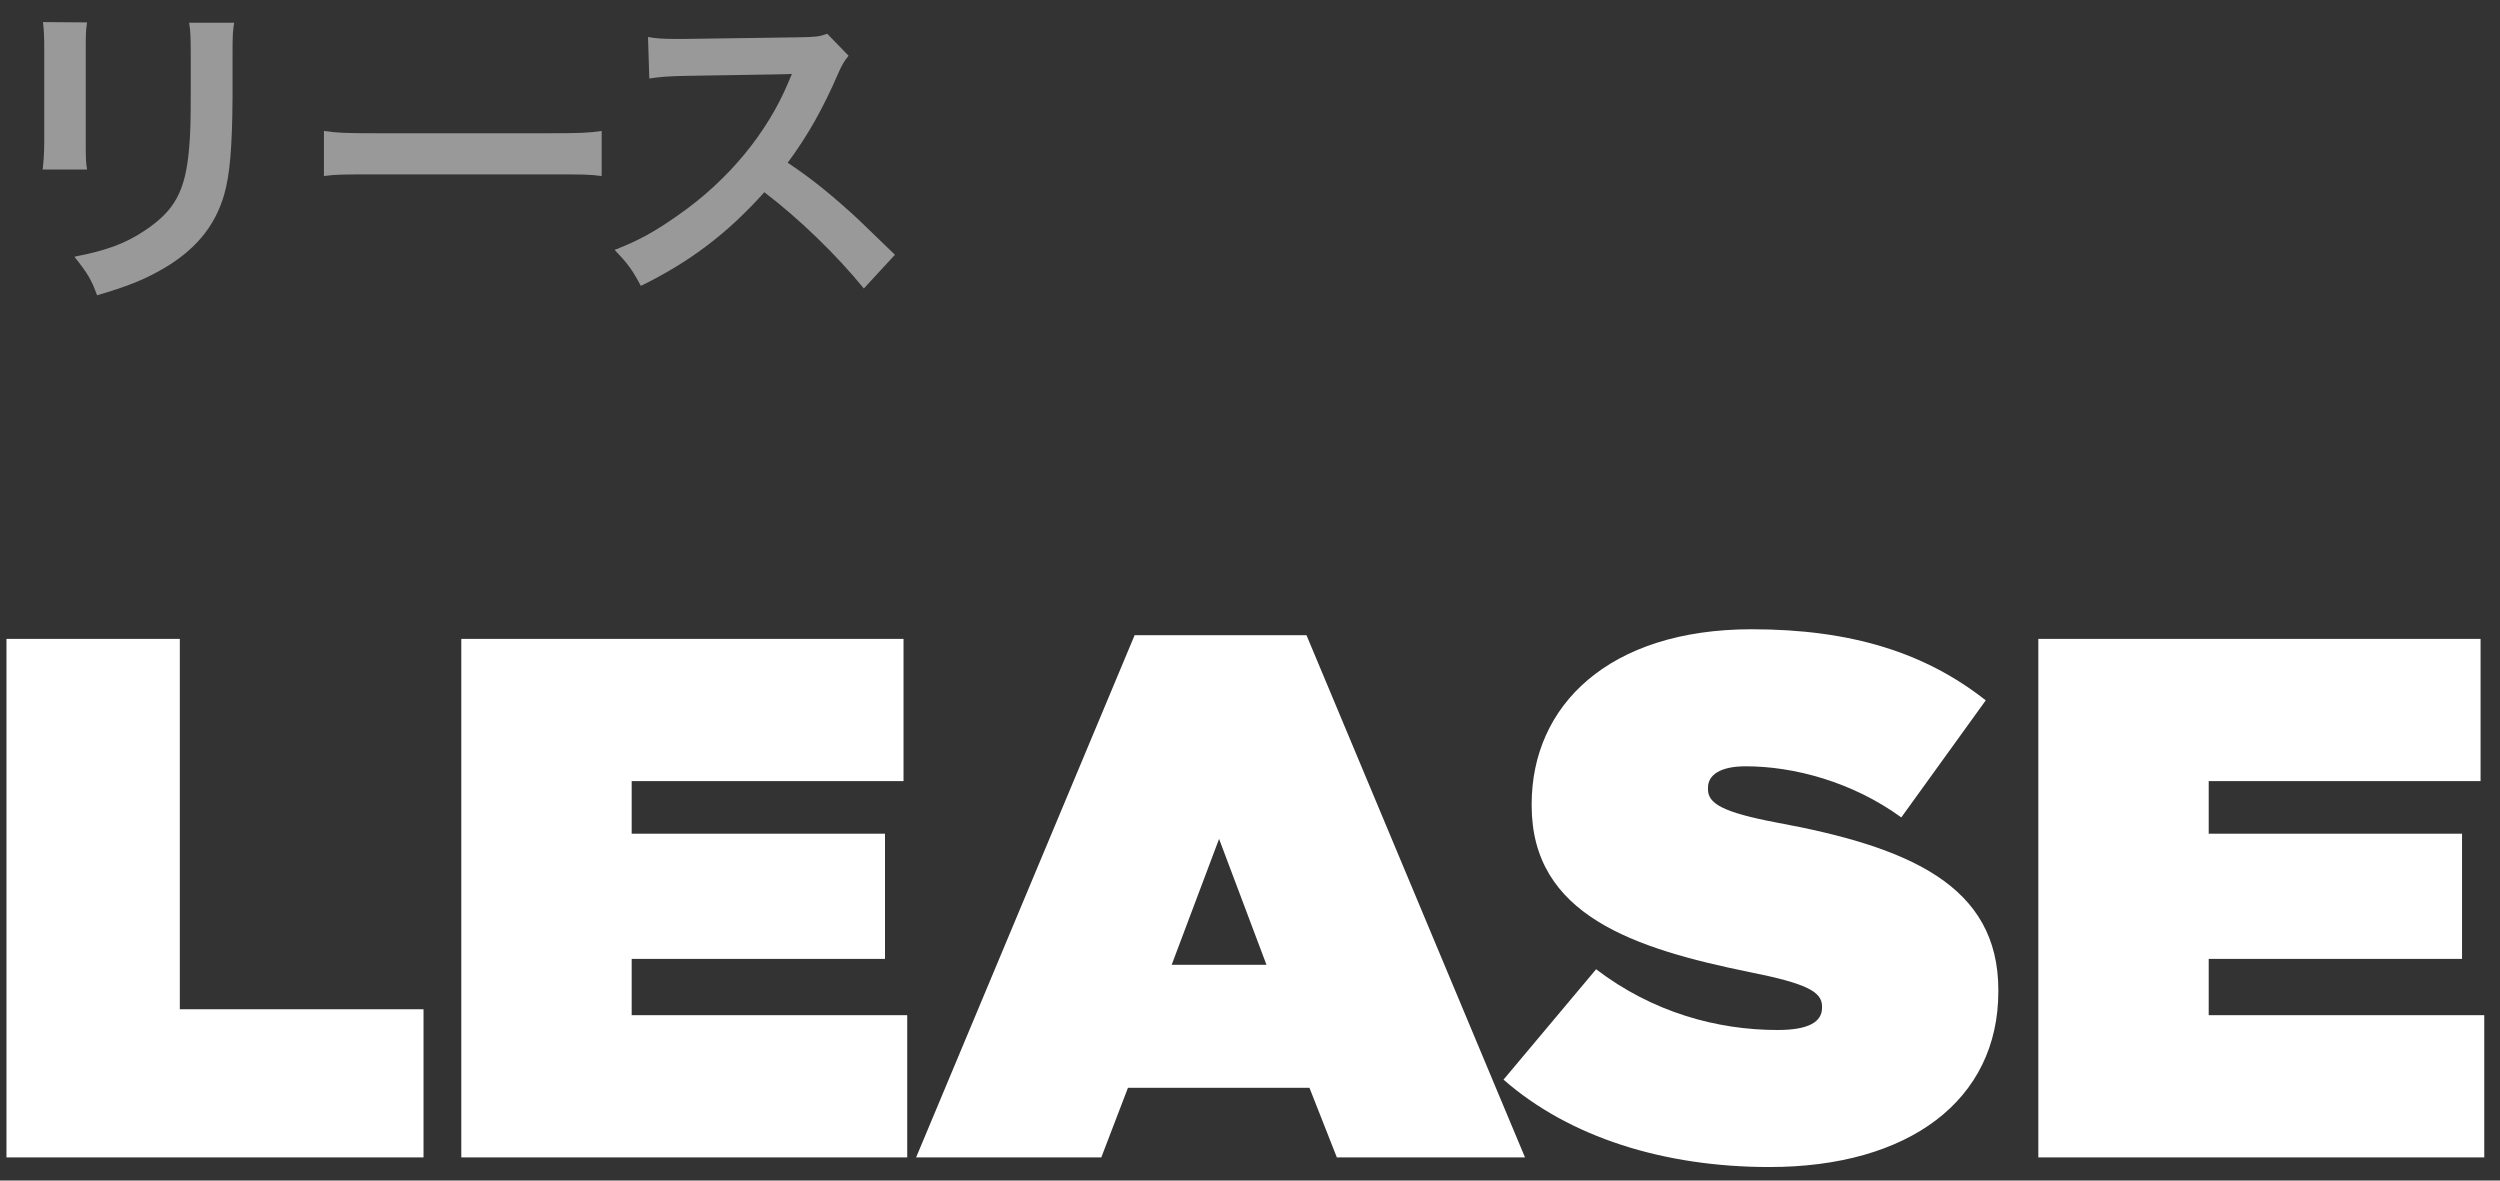
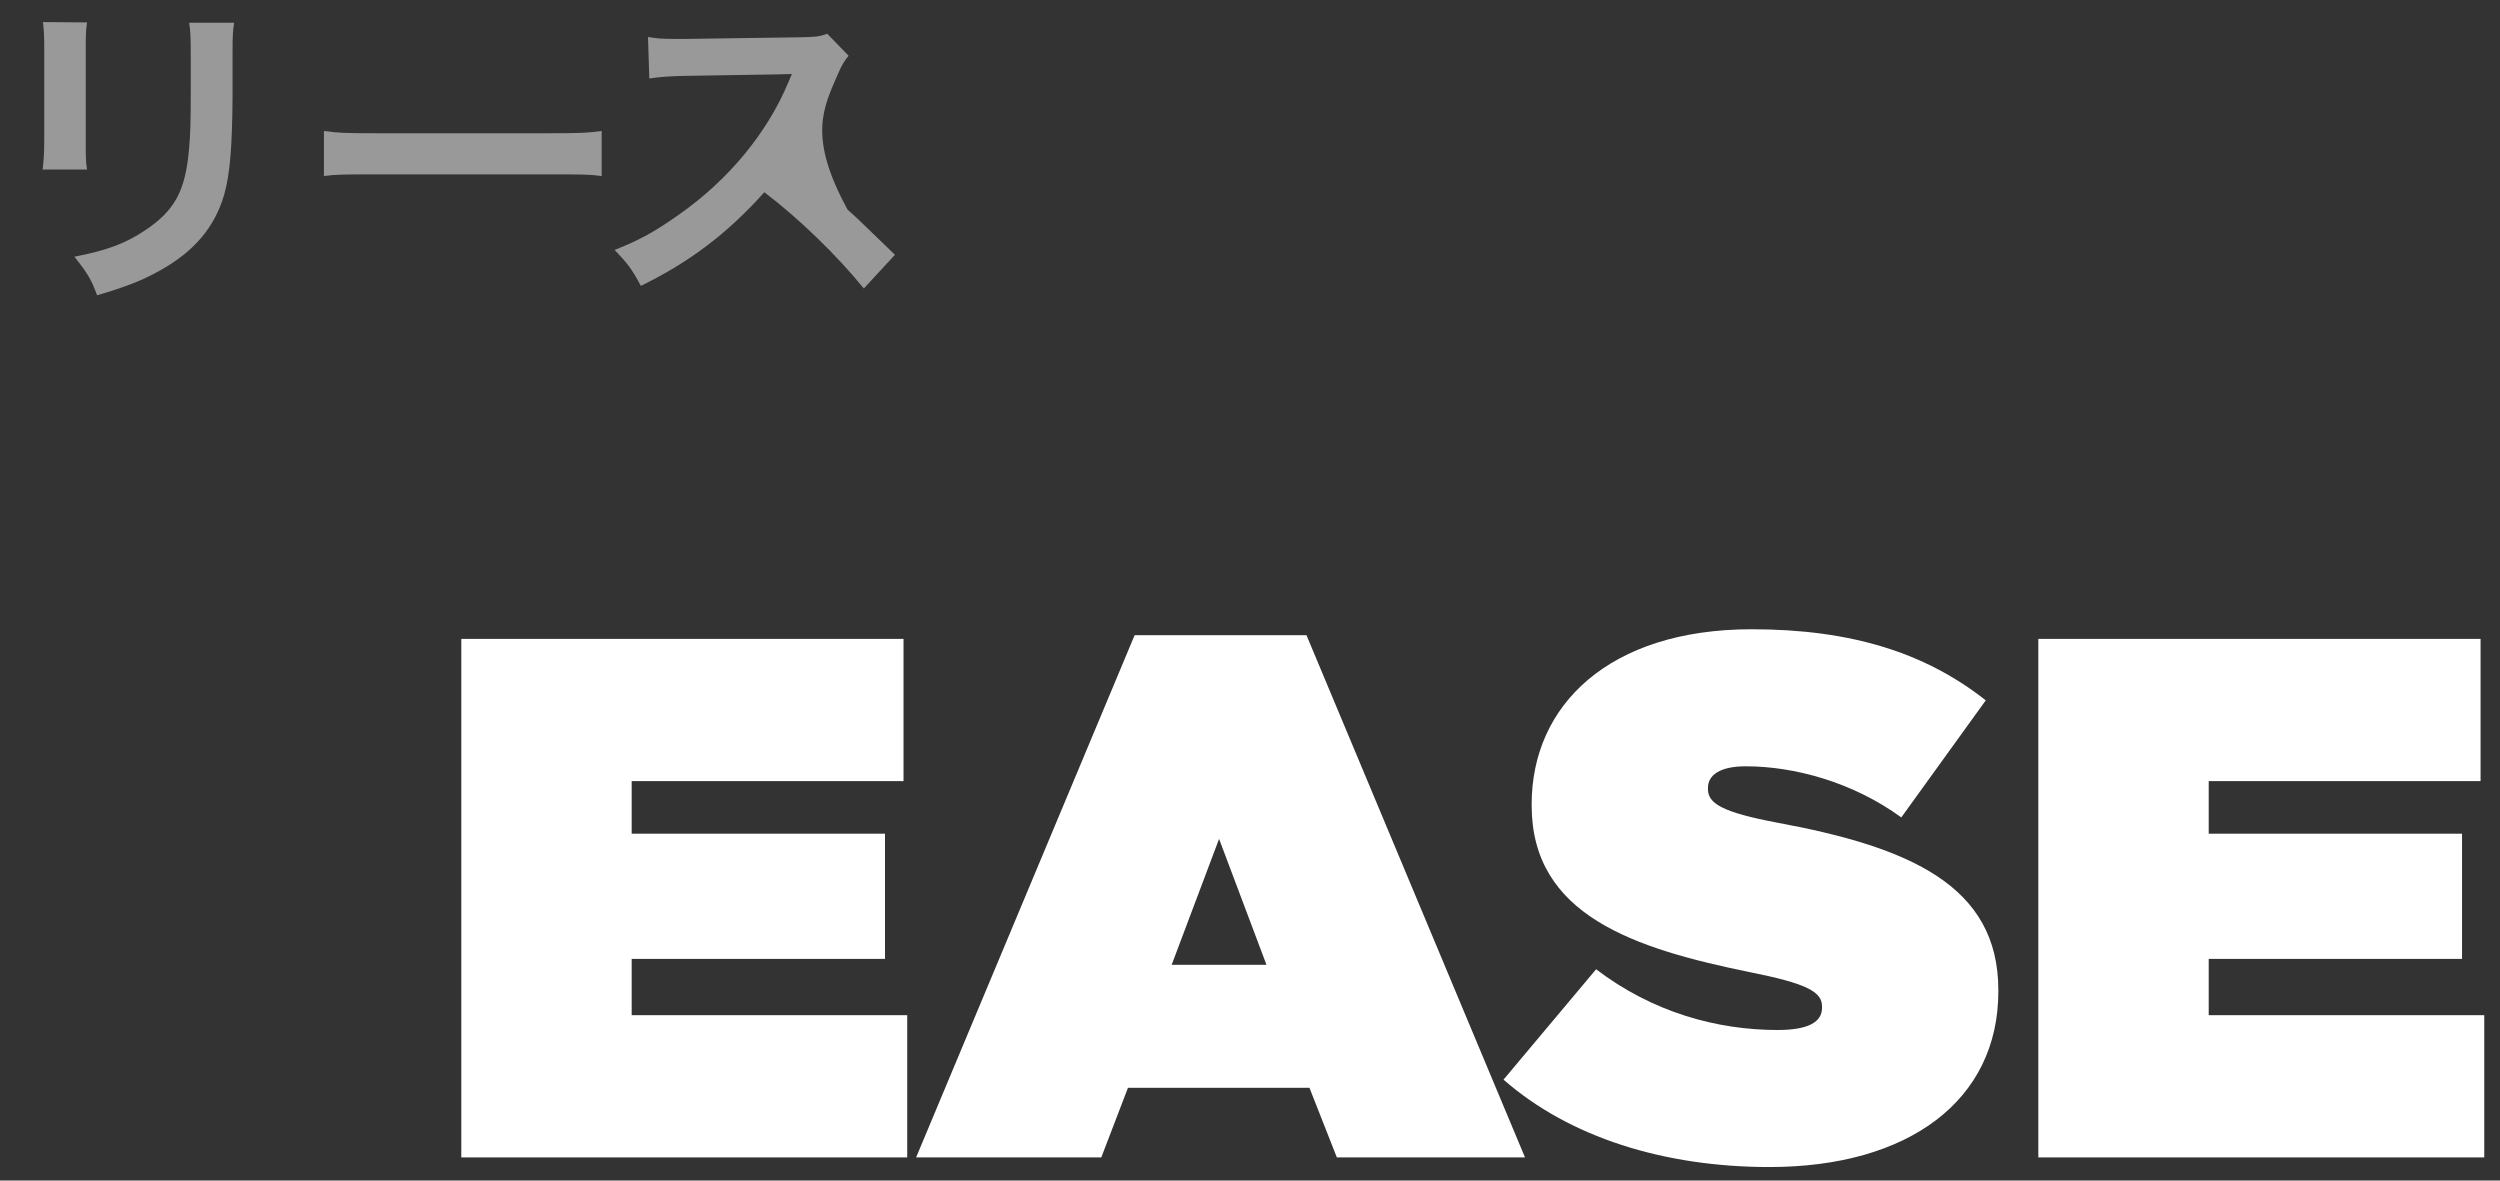
<svg xmlns="http://www.w3.org/2000/svg" width="108px" height="51px" viewBox="0 0 108 51" version="1.1">
  <rect x="0" y="0" width="108" height="51" fill="#333333" stroke="none" />
  <title>Group</title>
  <g id="Symbols" stroke="none" stroke-width="1" fill="none" fill-rule="evenodd">
    <g id="footer_2/v2-copy-7" transform="translate(-1068, -259)" fill="#FFFFFF" fill-rule="nonzero">
      <g id="Group" transform="translate(1068.28, 259.954)">
        <g id="リース" transform="translate(1.562, 0)" opacity="0.5">
          <path d="M0.014,0 C0.056,0.364 0.07,0.546 0.07,1.26 L0.07,5.11 C0.07,5.614 0.042,6.048 0,6.37 L1.918,6.37 C1.862,6.02 1.862,5.838 1.862,5.138 L1.862,1.274 C1.862,0.532 1.862,0.406 1.918,0.014 L0.014,0 Z M6.328,0.028 C6.384,0.35 6.398,0.644 6.398,1.358 L6.398,3.108 C6.398,4.228 6.384,4.844 6.328,5.446 C6.174,7.294 5.712,8.148 4.396,9.016 C3.556,9.576 2.744,9.87 1.372,10.136 C1.96,10.878 2.1,11.116 2.352,11.802 C3.64,11.424 4.34,11.144 5.082,10.724 C6.538,9.912 7.434,8.862 7.84,7.462 C8.092,6.58 8.19,5.404 8.204,3.22 L8.204,1.33 C8.204,0.532 8.218,0.378 8.274,0.028 L6.328,0.028 Z" id="Shape" />
          <path d="M12.152,6.65 C12.712,6.58 12.866,6.58 14.434,6.58 L21.868,6.58 C23.436,6.58 23.59,6.58 24.15,6.65 L24.15,4.704 C23.534,4.788 23.268,4.802 21.882,4.802 L14.42,4.802 C13.034,4.802 12.768,4.788 12.152,4.704 L12.152,6.65 Z" id="Path" />
-           <path d="M36.82,10.052 C35.126,8.414 35.126,8.414 34.776,8.106 C33.824,7.252 33.068,6.664 32.186,6.076 C33.04,4.928 33.726,3.71 34.37,2.212 C34.524,1.862 34.636,1.666 34.818,1.456 L33.894,0.504 C33.544,0.63 33.432,0.644 32.648,0.658 L27.72,0.728 C27.552,0.728 27.44,0.728 27.384,0.728 C26.81,0.728 26.544,0.714 26.152,0.644 L26.208,2.436 C26.684,2.366 27.062,2.338 27.734,2.324 C32.144,2.254 32.144,2.254 32.368,2.24 L32.214,2.604 C31.304,4.788 29.624,6.818 27.51,8.302 C26.46,9.044 25.788,9.422 24.71,9.842 C25.284,10.444 25.452,10.668 25.844,11.396 C27.986,10.346 29.596,9.114 31.178,7.35 C32.704,8.512 34.314,10.08 35.476,11.508 L36.82,10.052 Z" id="Path" />
+           <path d="M36.82,10.052 C35.126,8.414 35.126,8.414 34.776,8.106 C33.04,4.928 33.726,3.71 34.37,2.212 C34.524,1.862 34.636,1.666 34.818,1.456 L33.894,0.504 C33.544,0.63 33.432,0.644 32.648,0.658 L27.72,0.728 C27.552,0.728 27.44,0.728 27.384,0.728 C26.81,0.728 26.544,0.714 26.152,0.644 L26.208,2.436 C26.684,2.366 27.062,2.338 27.734,2.324 C32.144,2.254 32.144,2.254 32.368,2.24 L32.214,2.604 C31.304,4.788 29.624,6.818 27.51,8.302 C26.46,9.044 25.788,9.422 24.71,9.842 C25.284,10.444 25.452,10.668 25.844,11.396 C27.986,10.346 29.596,9.114 31.178,7.35 C32.704,8.512 34.314,10.08 35.476,11.508 L36.82,10.052 Z" id="Path" />
        </g>
        <g id="LEASE" transform="translate(0, 26.23)">
-           <polygon id="Path" points="0 22.816 18.016 22.816 18.016 16.416 7.488 16.416 7.488 0.416 0 0.416" />
          <polygon id="Path" points="19.648 22.816 38.912 22.816 38.912 16.672 27.008 16.672 27.008 14.24 37.952 14.24 37.952 8.832 27.008 8.832 27.008 6.56 38.752 6.56 38.752 0.416 19.648 0.416" />
          <path d="M39.296,22.816 L47.296,22.816 L48.448,19.808 L56.288,19.808 L57.472,22.816 L65.6,22.816 L56.16,0.256 L48.736,0.256 L39.296,22.816 Z M50.336,14.496 L52.384,9.056 L54.432,14.496 L50.336,14.496 Z" id="Shape" />
          <path d="M76.16,23.232 C82.176,23.232 86.048,20.352 86.048,15.648 L86.048,15.584 C86.048,11.072 82.208,9.408 76.48,8.352 C74.112,7.904 73.504,7.52 73.504,6.912 L73.504,6.848 C73.504,6.304 74.016,5.92 75.136,5.92 C77.216,5.92 79.744,6.592 81.856,8.128 L85.504,3.072 C82.912,1.024 79.712,0 75.392,0 C69.216,0 65.888,3.296 65.888,7.552 L65.888,7.616 C65.888,12.352 70.304,13.792 75.328,14.816 C77.728,15.296 78.432,15.648 78.432,16.288 L78.432,16.352 C78.432,16.96 77.856,17.312 76.512,17.312 C73.888,17.312 71.104,16.544 68.672,14.688 L64.672,19.456 C67.52,21.952 71.616,23.232 76.16,23.232 Z" id="Path" />
          <polygon id="Path" points="87.776 22.816 107.04 22.816 107.04 16.672 95.136 16.672 95.136 14.24 106.08 14.24 106.08 8.832 95.136 8.832 95.136 6.56 106.88 6.56 106.88 0.416 87.776 0.416" />
        </g>
      </g>
    </g>
  </g>
</svg>